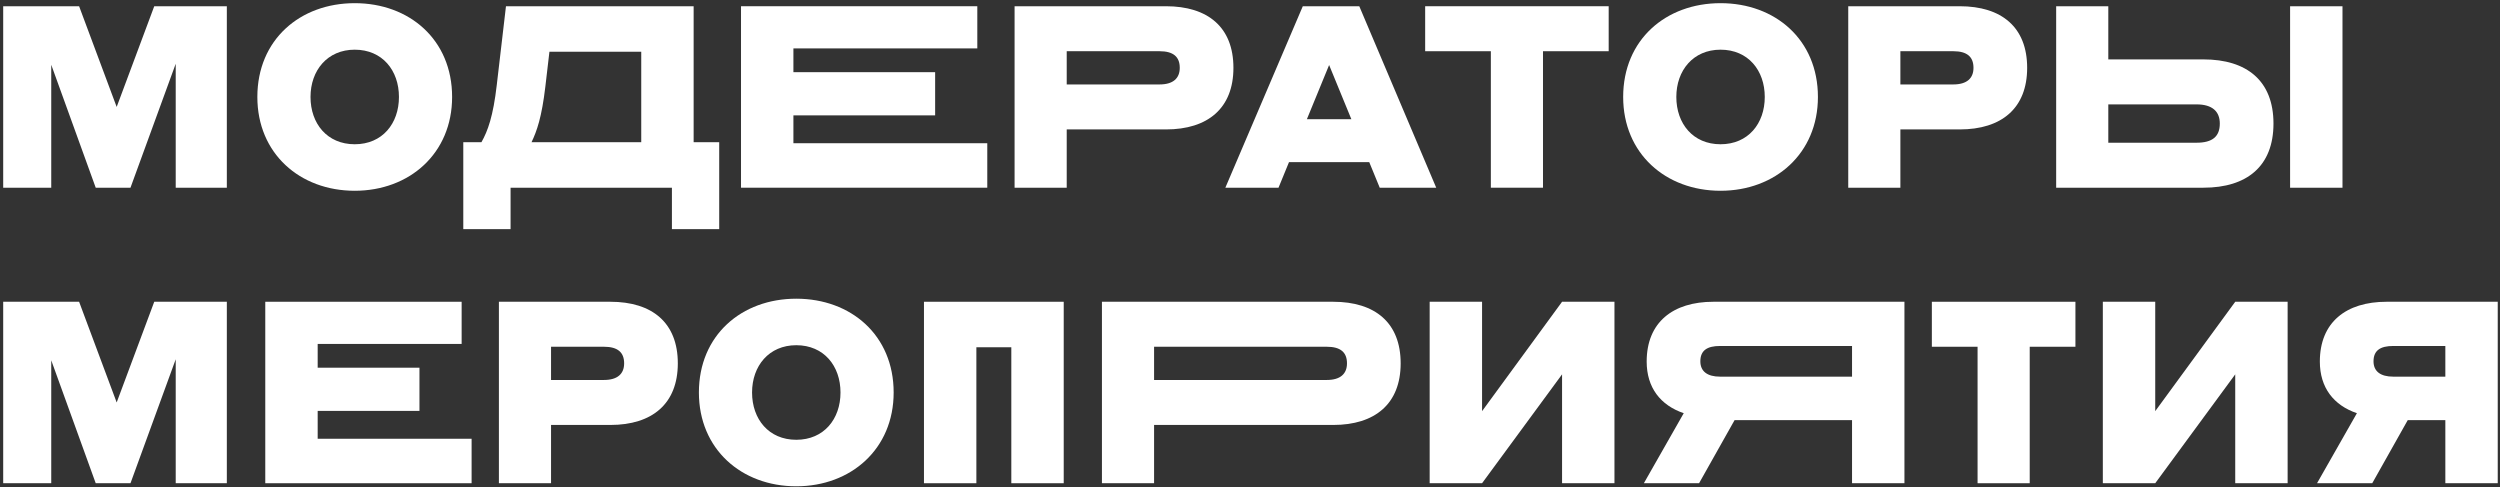
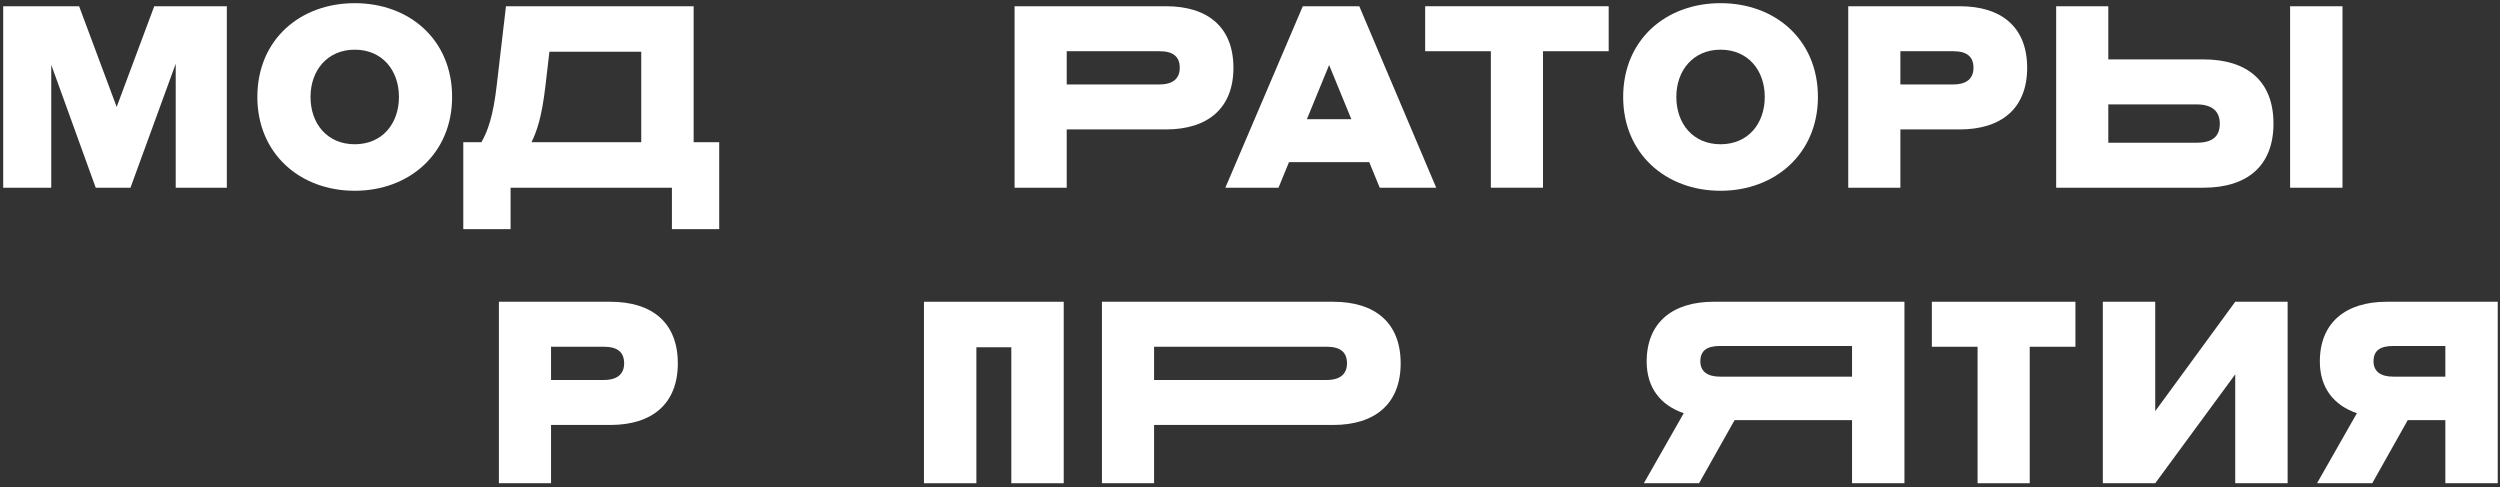
<svg xmlns="http://www.w3.org/2000/svg" width="626" height="122" viewBox="0 0 626 122" fill="none">
  <rect x="0" y="0" width="626" height="122" fill="#333333" stroke="none" />
  <path d="M0.8 47.001H12.832V16.217L23.968 47.001H32.672L44 15.961V47.001H56.8V1.561H38.624L29.216 26.777L19.808 1.561H0.8V47.001Z" fill="white" />
  <path d="M88.825 47.769C102.521 47.769 113.209 38.425 113.209 24.281C113.209 9.945 102.521 0.793 88.825 0.793C75.129 0.793 64.441 9.945 64.441 24.281C64.441 38.425 75.065 47.769 88.825 47.769ZM88.825 36.121C81.913 36.121 77.753 30.937 77.753 24.281C77.753 17.625 81.977 12.441 88.825 12.441C95.737 12.441 99.897 17.625 99.897 24.281C99.897 30.937 95.737 36.121 88.825 36.121Z" fill="white" />
  <path d="M126.696 1.561L124.392 21.273C123.496 29.081 122.152 32.793 120.552 35.609H116.008V57.369H127.848V47.001H168.248V57.369H180.088V35.609H173.688V1.561H126.696ZM160.568 35.609H133.096C134.44 32.793 135.656 29.337 136.552 21.721L137.576 12.953H160.568V35.609Z" fill="white" />
-   <path d="M185.55 47.001H247.214V35.865H198.67V28.889H234.158V18.073H198.67V12.121H244.718V1.561H185.55V47.001Z" fill="white" />
  <path d="M254.05 47.001H267.106V32.409H291.954C302.45 32.409 308.85 27.097 308.85 16.985C308.85 6.809 302.45 1.561 291.954 1.561H254.05V47.001ZM290.354 12.825C293.81 12.825 295.41 14.233 295.41 16.985C295.41 19.609 293.746 21.145 290.354 21.145H267.106V12.825H290.354Z" fill="white" />
  <path d="M345.484 47.001H359.628L340.364 1.561H326.22L306.828 47.001H320.14L322.764 40.601H342.86L345.484 47.001ZM327.244 29.849L332.812 16.281L338.38 29.849H327.244Z" fill="white" />
  <path d="M373.309 47.001H386.365V12.825H402.813V1.561H356.861V12.825H373.309V47.001Z" fill="white" />
  <path d="M430.825 47.769C444.521 47.769 455.209 38.425 455.209 24.281C455.209 9.945 444.521 0.793 430.825 0.793C417.129 0.793 406.441 9.945 406.441 24.281C406.441 38.425 417.065 47.769 430.825 47.769ZM430.825 36.121C423.913 36.121 419.753 30.937 419.753 24.281C419.753 17.625 423.977 12.441 430.825 12.441C437.737 12.441 441.897 17.625 441.897 24.281C441.897 30.937 437.737 36.121 430.825 36.121Z" fill="white" />
  <path d="M462.8 47.001H475.856V32.409H490.704C501.2 32.409 507.6 27.097 507.6 16.985C507.6 6.809 501.2 1.561 490.704 1.561H462.8V47.001ZM489.104 12.825C492.56 12.825 494.16 14.233 494.16 16.985C494.16 19.609 492.496 21.145 489.104 21.145H475.856V12.825H489.104Z" fill="white" />
  <path d="M551.743 14.873H527.919V1.561H514.863V47.001H551.743C562.623 47.001 569.279 41.625 569.279 30.937C569.279 20.249 562.623 14.873 551.743 14.873ZM573.439 47.001H586.559V1.561H573.439V47.001ZM550.015 26.137C553.983 26.137 555.839 27.929 555.839 30.937C555.839 34.201 553.983 35.737 550.015 35.737H527.919V26.137H550.015Z" fill="white" />
-   <path d="M0.8 121.001H12.832V90.217L23.968 121.001H32.672L44 89.961V121.001H56.8V75.561H38.624L29.216 100.777L19.808 75.561H0.8V121.001Z" fill="white" />
-   <path d="M66.425 121.001H118.089V109.865H79.545V102.889H105.033V92.073H79.545V86.121H115.593V75.561H66.425V121.001Z" fill="white" />
  <path d="M124.925 121.001H137.981V106.409H152.829C163.325 106.409 169.725 101.097 169.725 90.985C169.725 80.809 163.325 75.561 152.829 75.561H124.925V121.001ZM151.229 86.825C154.685 86.825 156.285 88.233 156.285 90.985C156.285 93.609 154.621 95.145 151.229 95.145H137.981V86.825H151.229Z" fill="white" />
-   <path d="M199.388 121.769C213.084 121.769 223.772 112.425 223.772 98.281C223.772 83.945 213.084 74.793 199.388 74.793C185.692 74.793 175.004 83.945 175.004 98.281C175.004 112.425 185.628 121.769 199.388 121.769ZM199.388 110.121C192.476 110.121 188.316 104.937 188.316 98.281C188.316 91.625 192.54 86.441 199.388 86.441C206.3 86.441 210.46 91.625 210.46 98.281C210.46 104.937 206.3 110.121 199.388 110.121Z" fill="white" />
  <path d="M231.363 121.001H244.483V86.953H253.235V121.001H266.355V75.561H231.363V121.001Z" fill="white" />
  <path d="M275.925 121.001H288.981V106.409H333.829C344.325 106.409 350.725 101.097 350.725 90.985C350.725 80.809 344.325 75.561 333.829 75.561H275.925V121.001ZM332.229 86.825C335.685 86.825 337.285 88.233 337.285 90.985C337.285 93.609 335.621 95.145 332.229 95.145H288.981V86.825H332.229Z" fill="white" />
-   <path d="M357.988 121.001H371.108L391.14 93.737V121.001H404.26V75.561H391.14L371.108 102.953V75.561H357.988V121.001Z" fill="white" />
  <path d="M425.447 121.001L434.343 105.193H463.751V121.001H476.871V75.561H429.031C418.919 75.561 412.327 80.681 412.327 90.537C412.327 97.065 415.783 101.481 421.607 103.465L411.623 121.001H425.447ZM430.695 94.313C427.495 94.313 425.767 92.969 425.767 90.473C425.767 87.785 427.431 86.633 430.695 86.633H463.751V94.313H430.695Z" fill="white" />
  <path d="M495.184 121.001H508.24V86.825H519.688V75.561H483.736V86.825H495.184V121.001Z" fill="white" />
  <path d="M526.55 121.001H539.67L559.702 93.737V121.001H572.822V75.561H559.702L539.67 102.953V75.561H526.55V121.001Z" fill="white" />
  <path d="M594.009 121.001L602.905 105.193H612.313V121.001H625.433V75.561H597.593C587.481 75.561 580.889 80.681 580.889 90.537C580.889 97.065 584.345 101.481 590.169 103.465L580.185 121.001H594.009ZM599.257 94.313C596.057 94.313 594.329 92.969 594.329 90.473C594.329 87.785 595.993 86.633 599.257 86.633H612.313V94.313H599.257Z" fill="white" />
</svg>